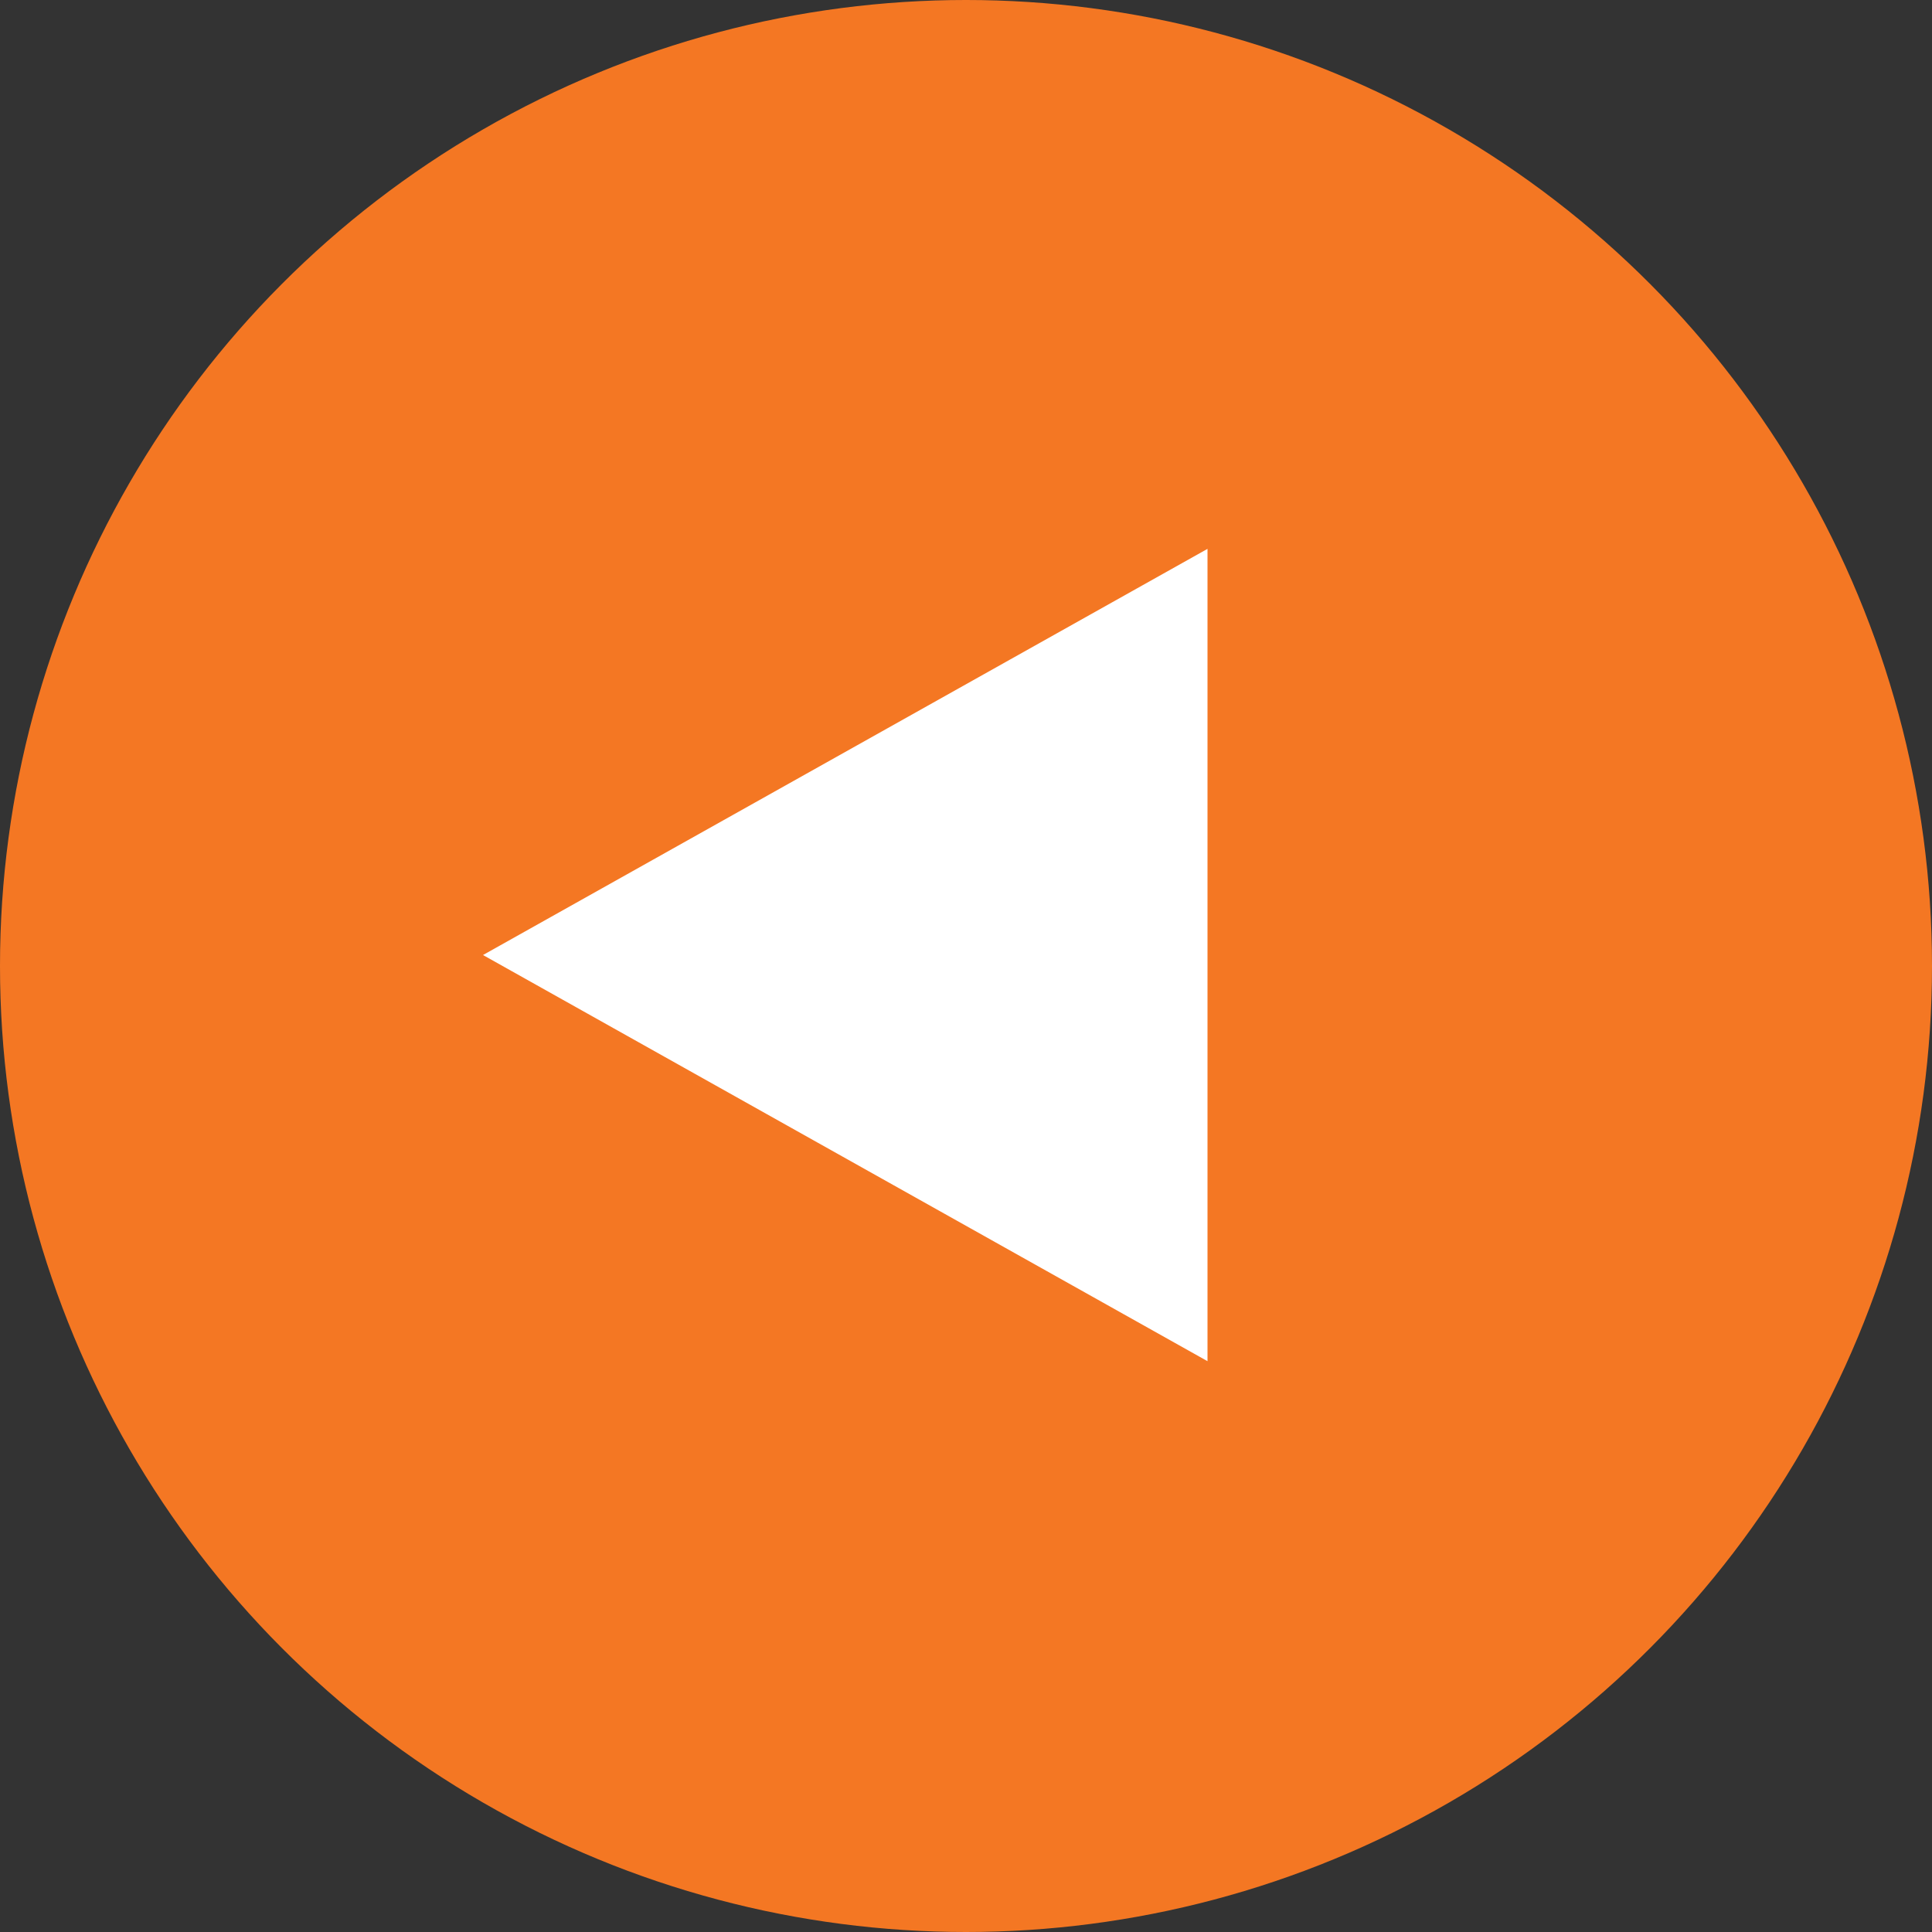
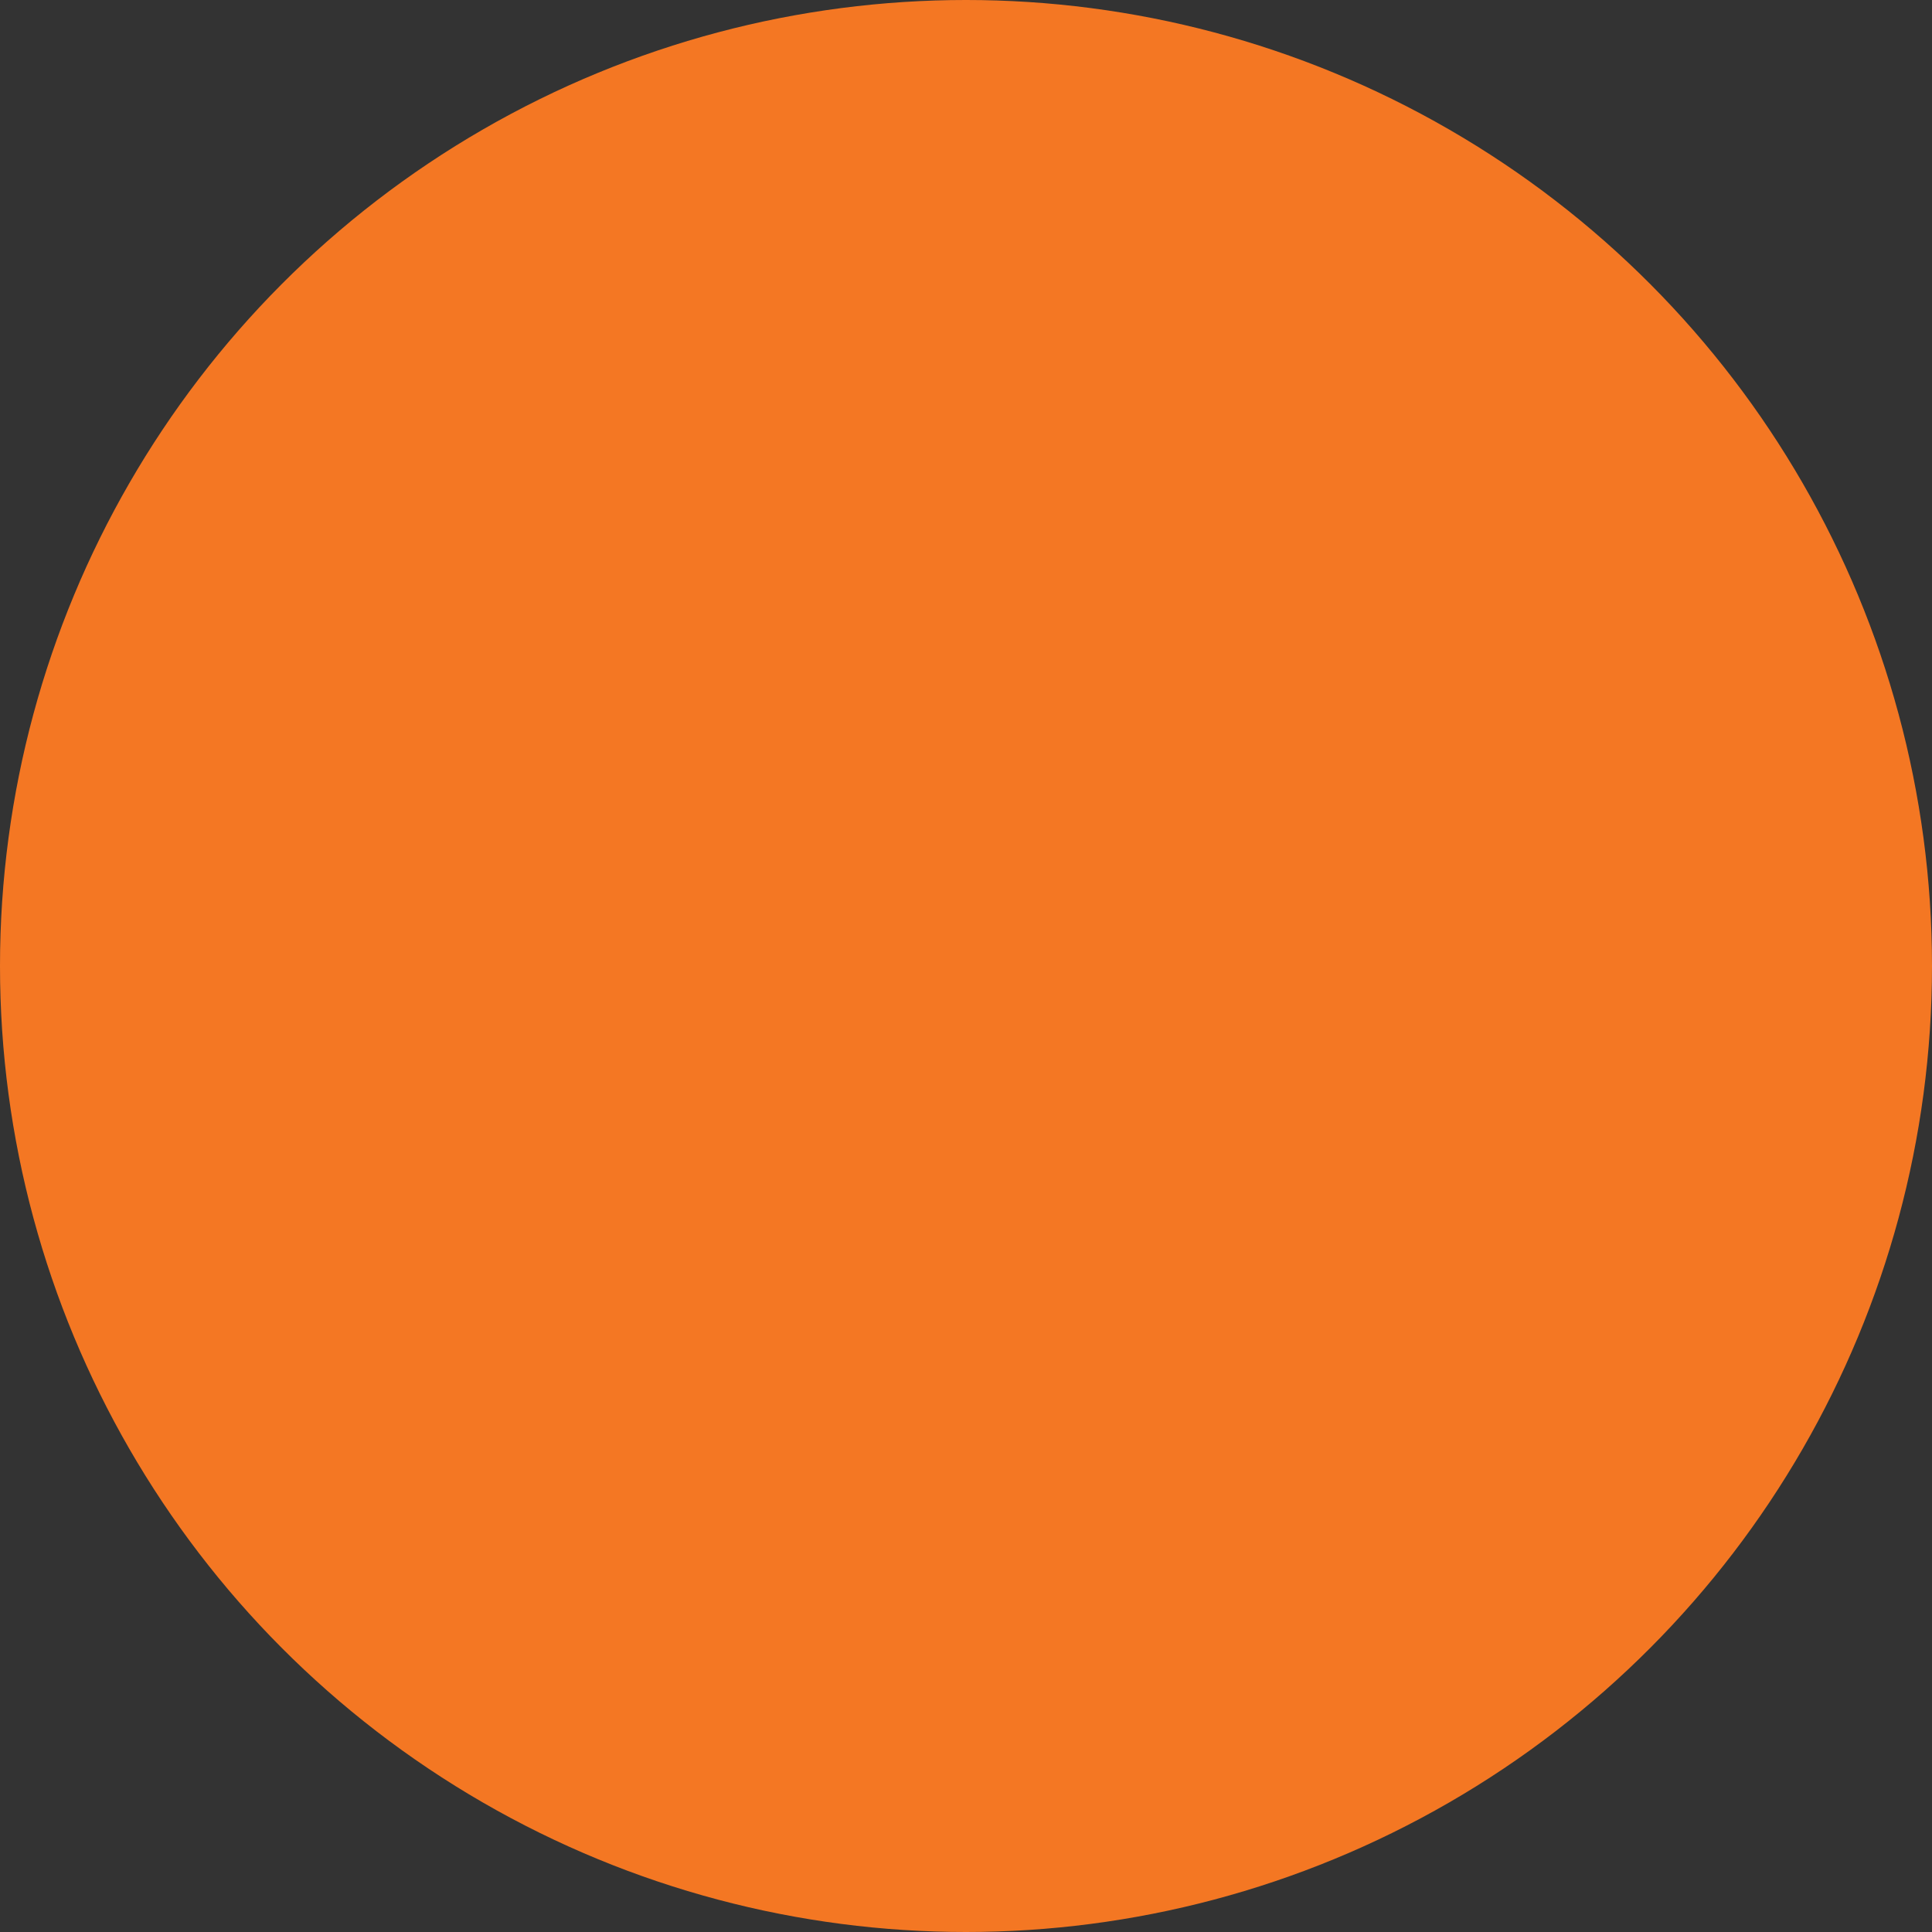
<svg xmlns="http://www.w3.org/2000/svg" width="88" height="88" viewBox="0 0 88 88">
  <rect x="0" y="0" width="88" height="88" fill="#333333" stroke="none" />
  <g transform="translate(-276 -1043)">
    <circle cx="44" cy="44" r="44" transform="translate(276 1043)" fill="#f47723" />
-     <path d="M18.5,0,37,33H0Z" transform="translate(298 1105) rotate(-90)" fill="#fff" />
  </g>
</svg>